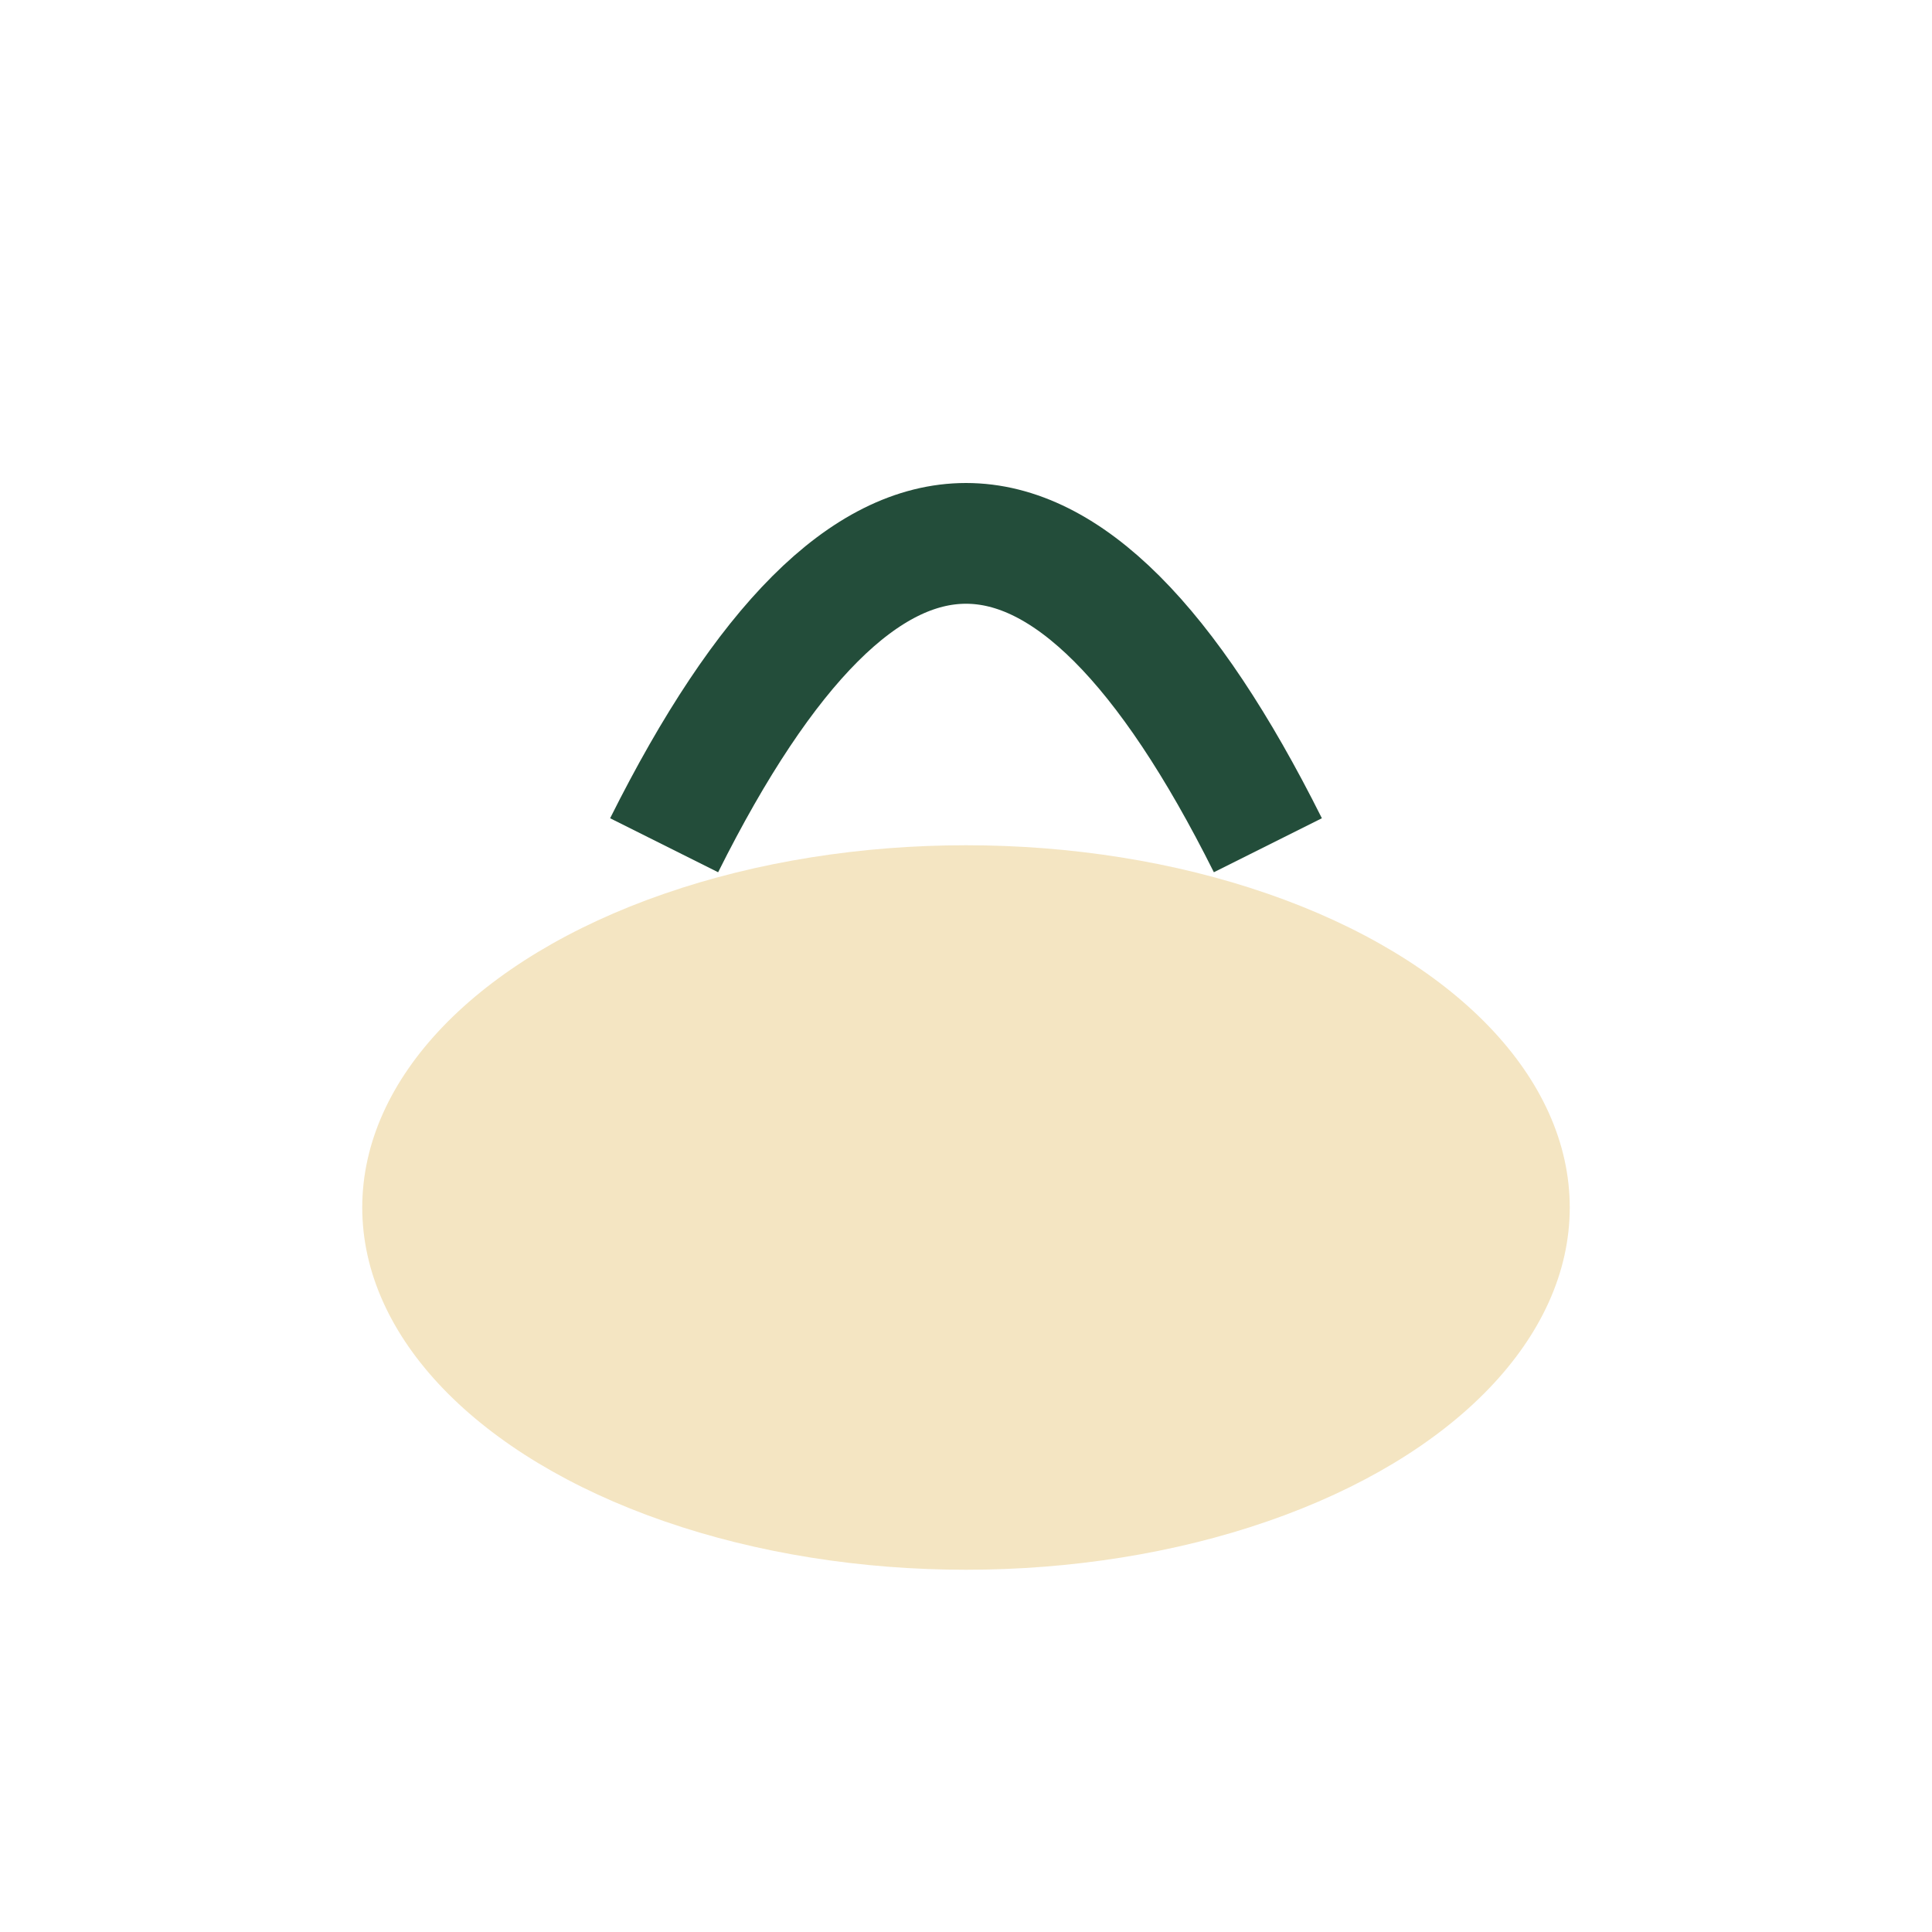
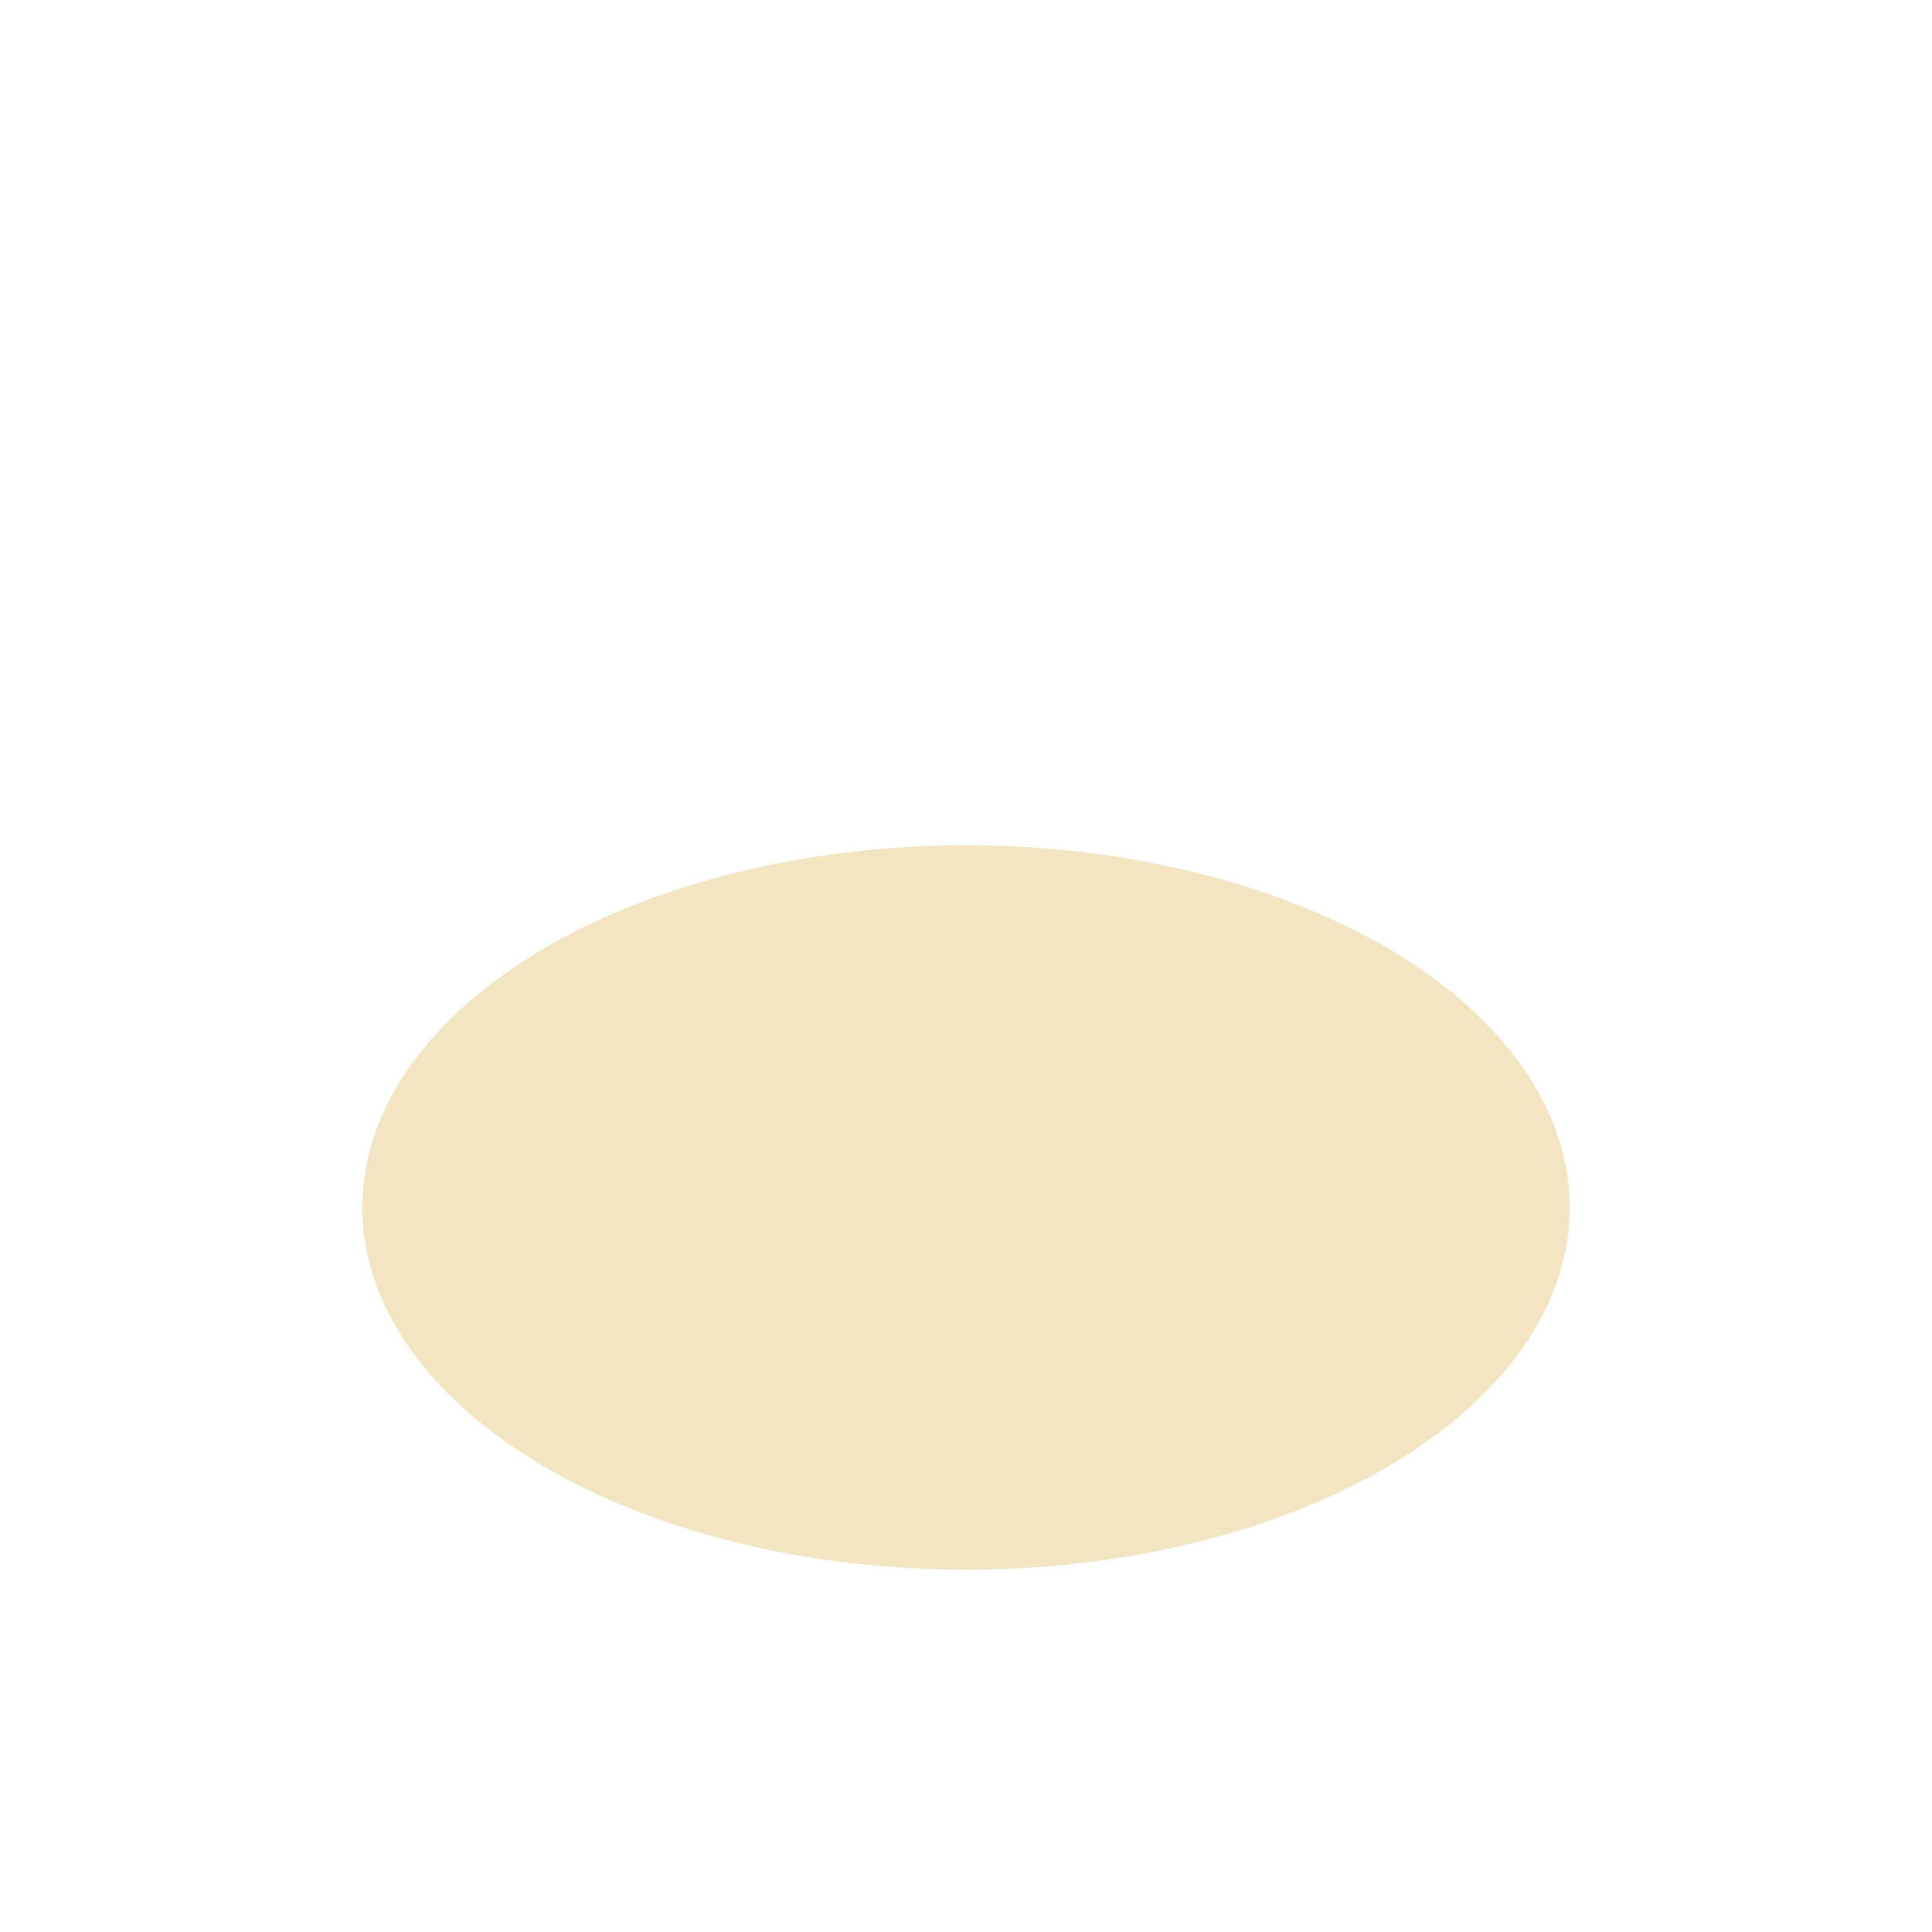
<svg xmlns="http://www.w3.org/2000/svg" viewBox="0 0 32 32" width="32" height="32">
  <ellipse cx="16" cy="20" rx="10" ry="6" fill="#F4E5C2" />
-   <path d="M11 14Q16 4 21 14" stroke="#234D3A" stroke-width="2" fill="none" />
</svg>